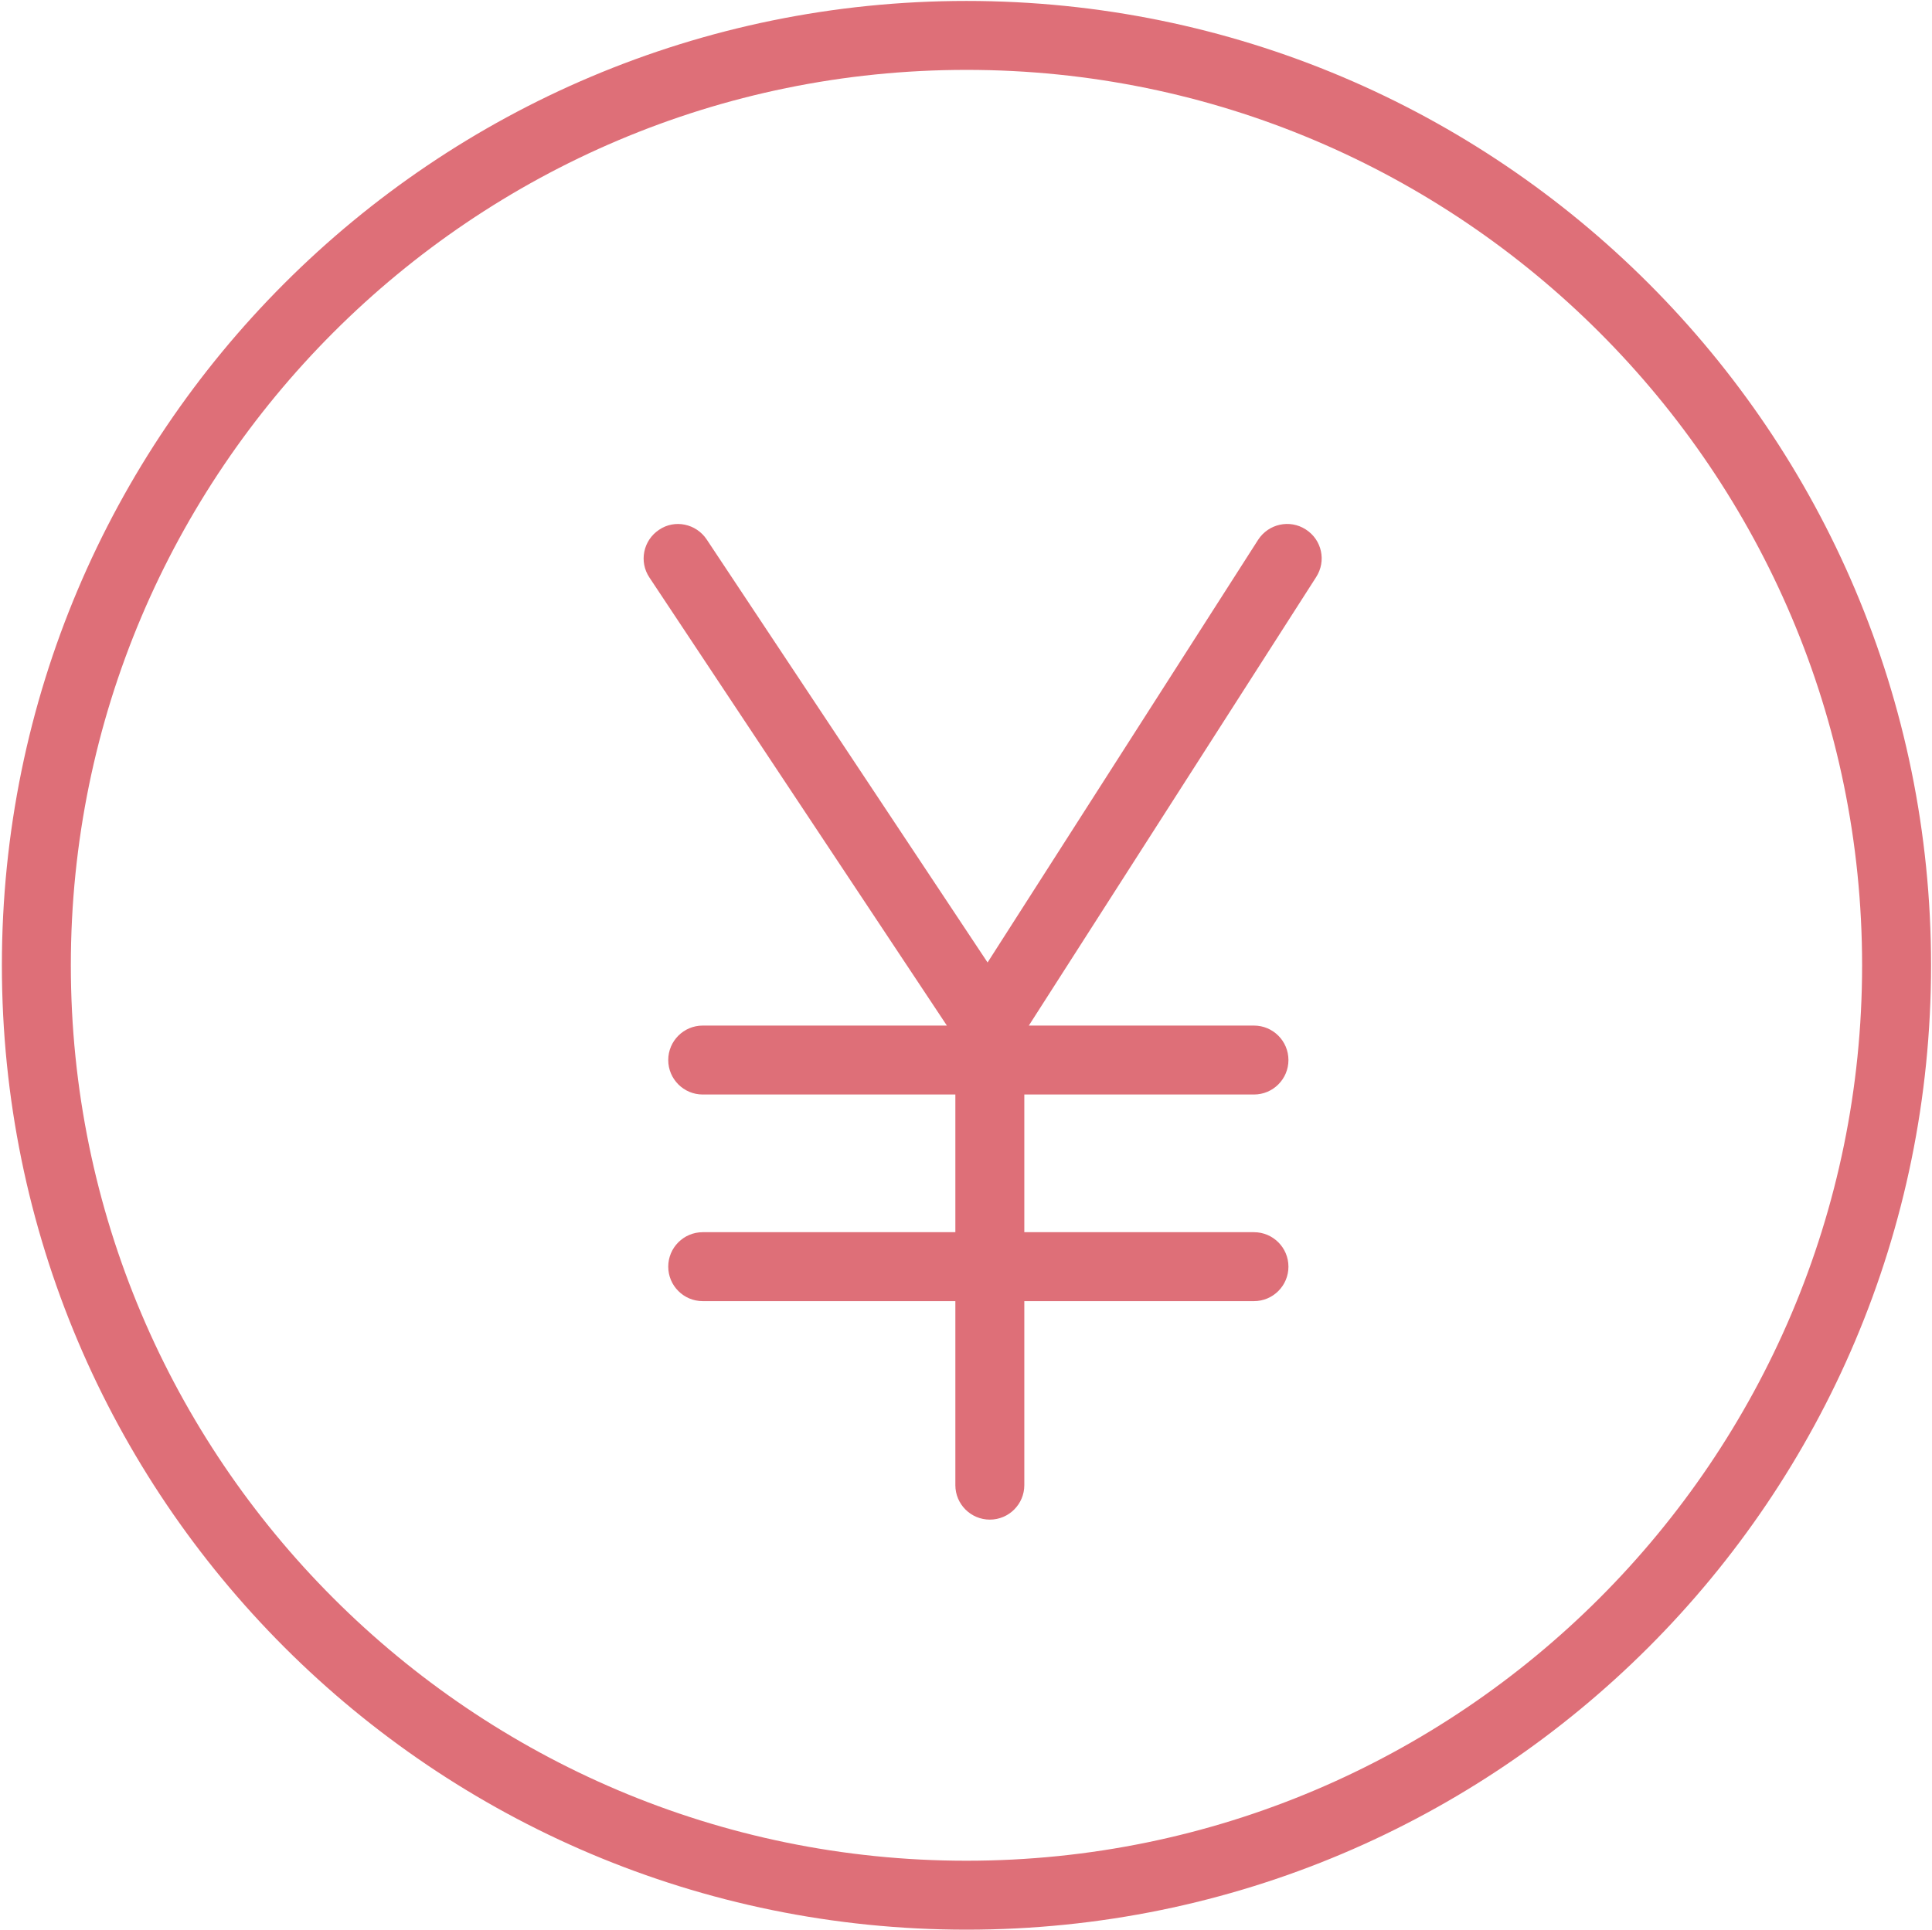
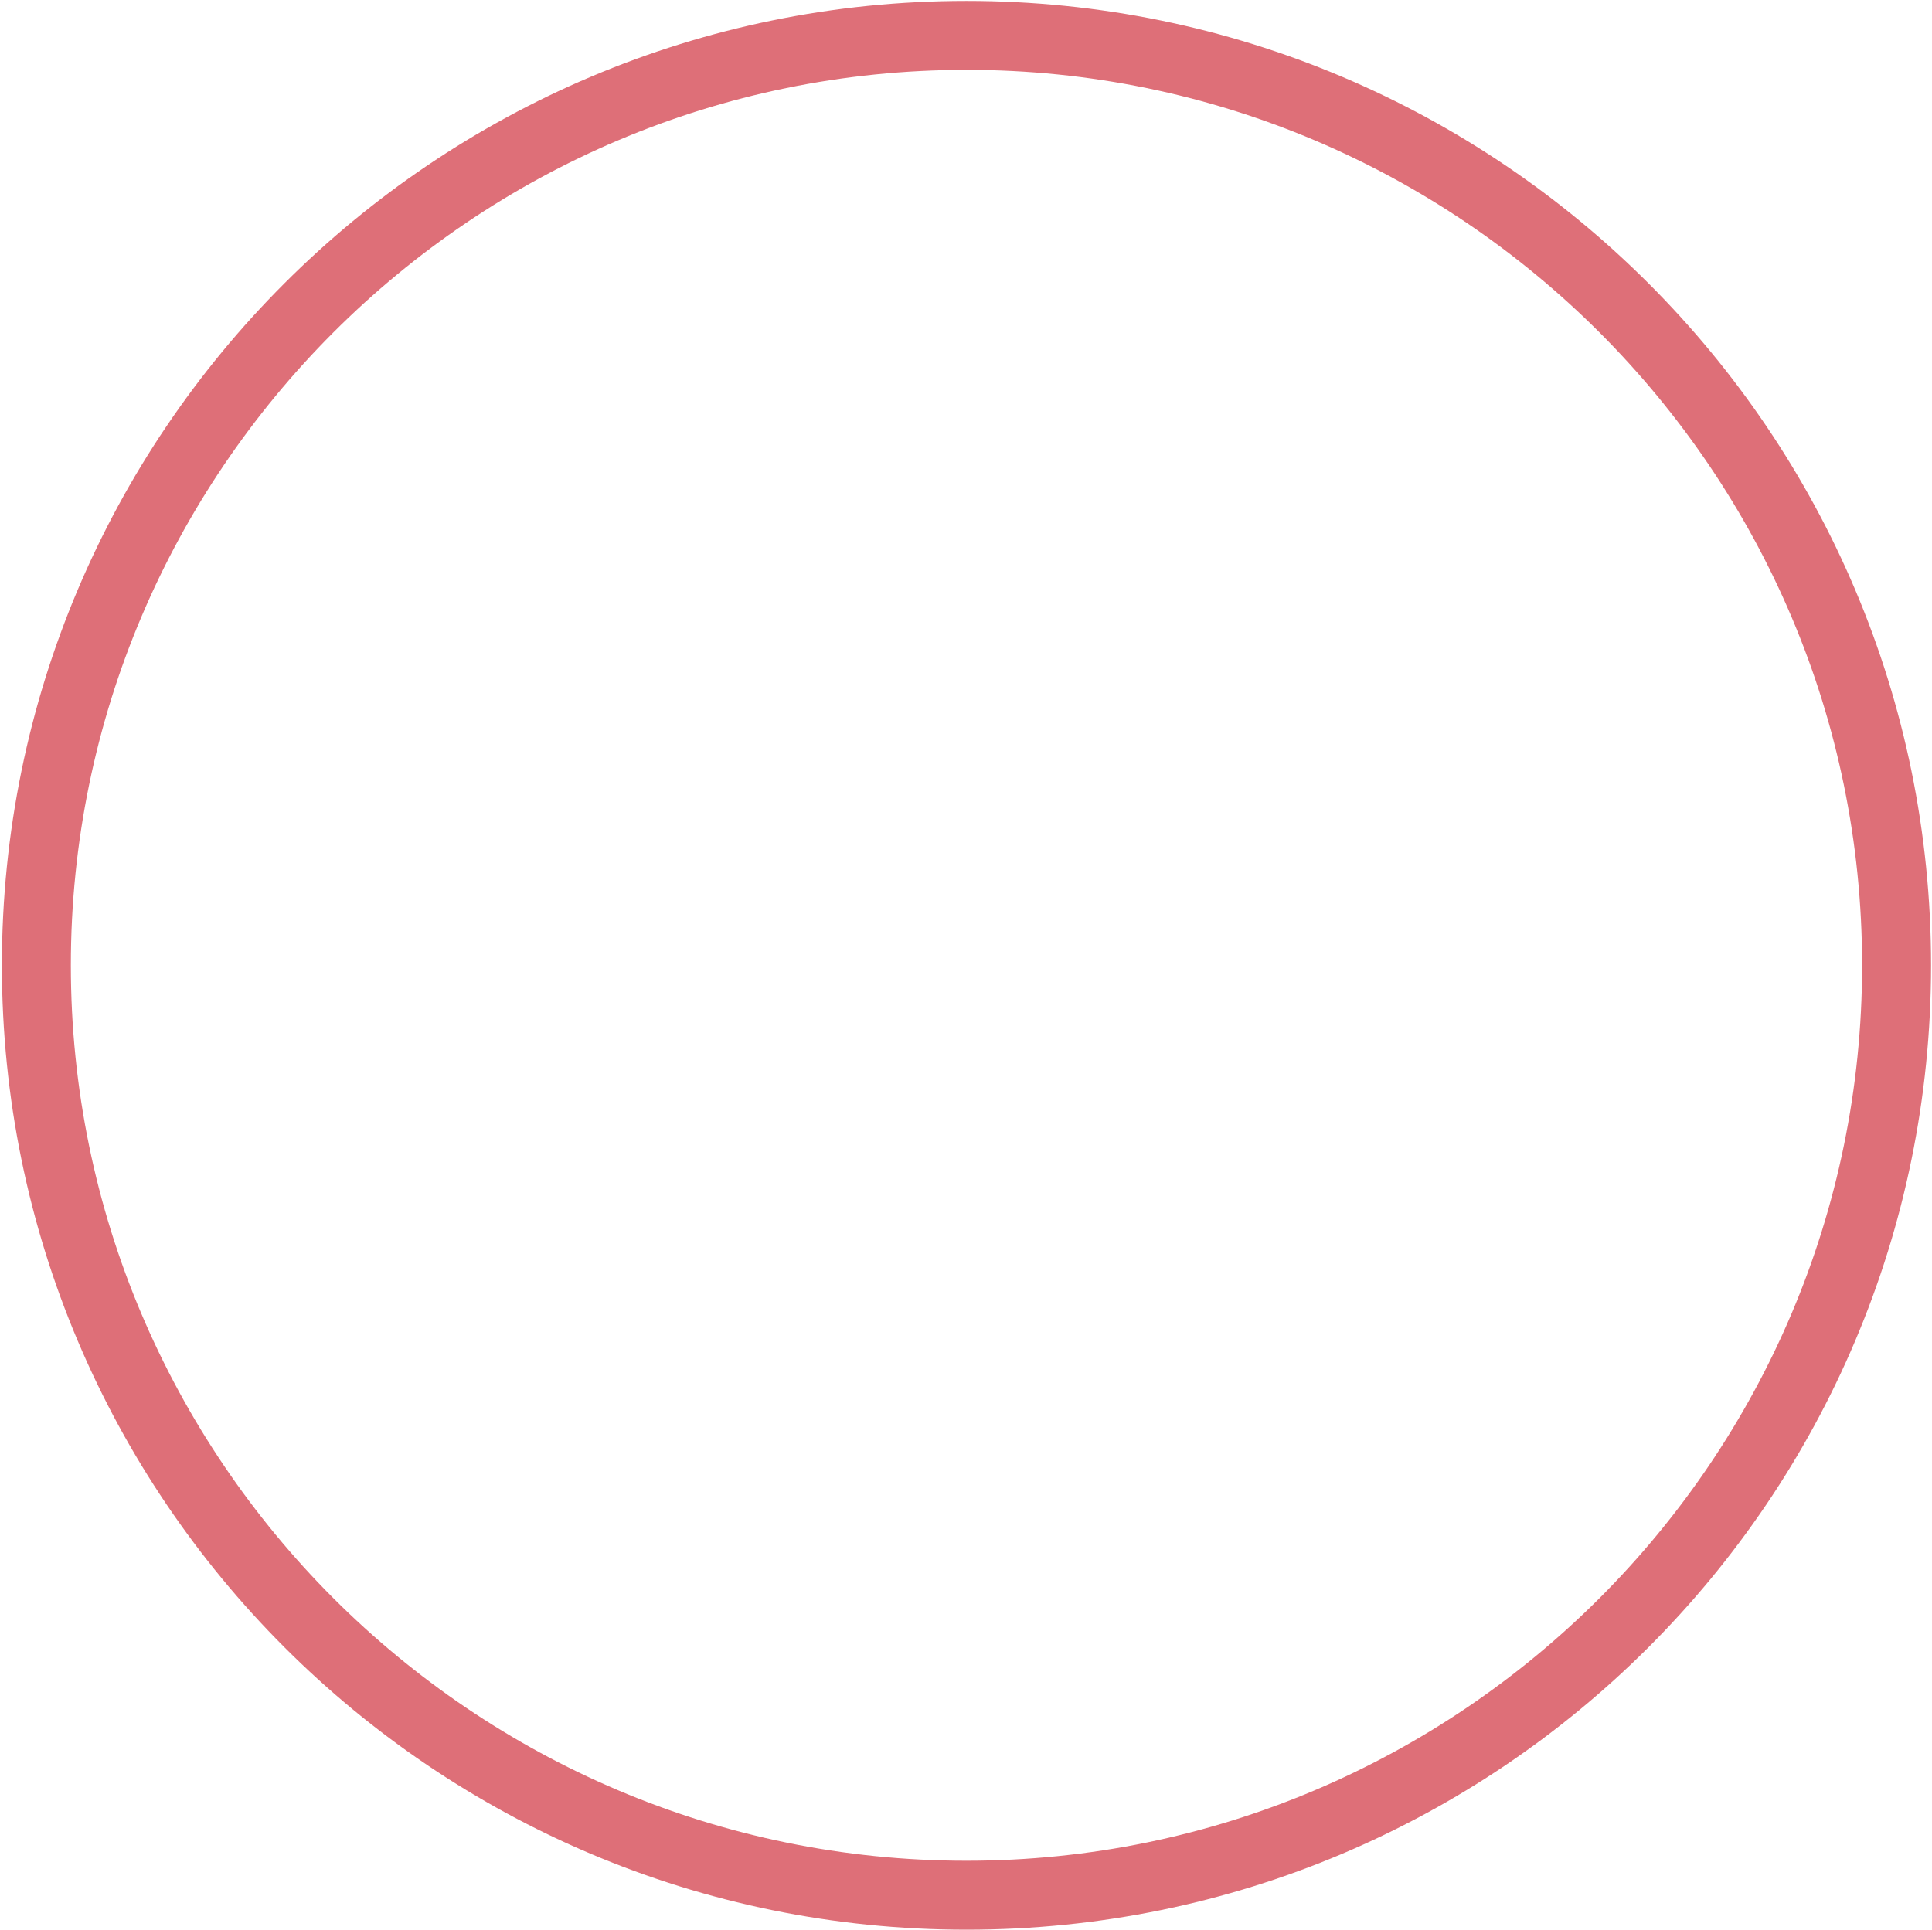
<svg xmlns="http://www.w3.org/2000/svg" t="1763346637865" class="icon" viewBox="0 0 1025 1024" version="1.1" p-id="45094" width="200.195" height="200">
  <path d="M512.75 37.082c262.072 0 475.168 213.196 475.168 475.168S774.822 987.418 512.75 987.418 37.582 774.322 37.582 512.25 250.678 37.082 512.75 37.082m0-36.582C230.088 0.5 1 229.588 1 512.25s229.088 511.75 511.75 511.75 511.75-229.088 511.75-511.75S795.412 0.5 512.75 0.5z" fill="#de6f78" p-id="45095" />
-   <path d="M692.762 280.963c-8.496-5.497-19.79-2.999-25.288 5.497L523.944 510.751 374.917 286.26c-5.597-8.396-16.992-10.795-25.288-5.098-8.396 5.597-10.695 16.892-5.098 25.288l157.823 237.784H372.818c-10.095 0-18.291 8.196-18.291 18.291 0 10.095 8.196 18.291 18.291 18.291h134.035v73.064H372.818c-10.095 0-18.291 8.196-18.291 18.291s8.196 18.291 18.291 18.291h134.035v97.652c0 10.095 8.196 18.291 18.291 18.291 10.095 0 18.291-8.196 18.291-18.291v-97.652h121.841c10.095 0 18.291-8.196 18.291-18.291s-8.196-18.291-18.291-18.291H543.435v-73.064h121.841c10.095 0 18.291-8.196 18.291-18.291 0-10.095-8.196-18.291-18.291-18.291H545.833l152.426-237.984c5.497-8.496 3.098-19.79-5.497-25.288z" fill="#de6f78" p-id="45096" />
</svg>